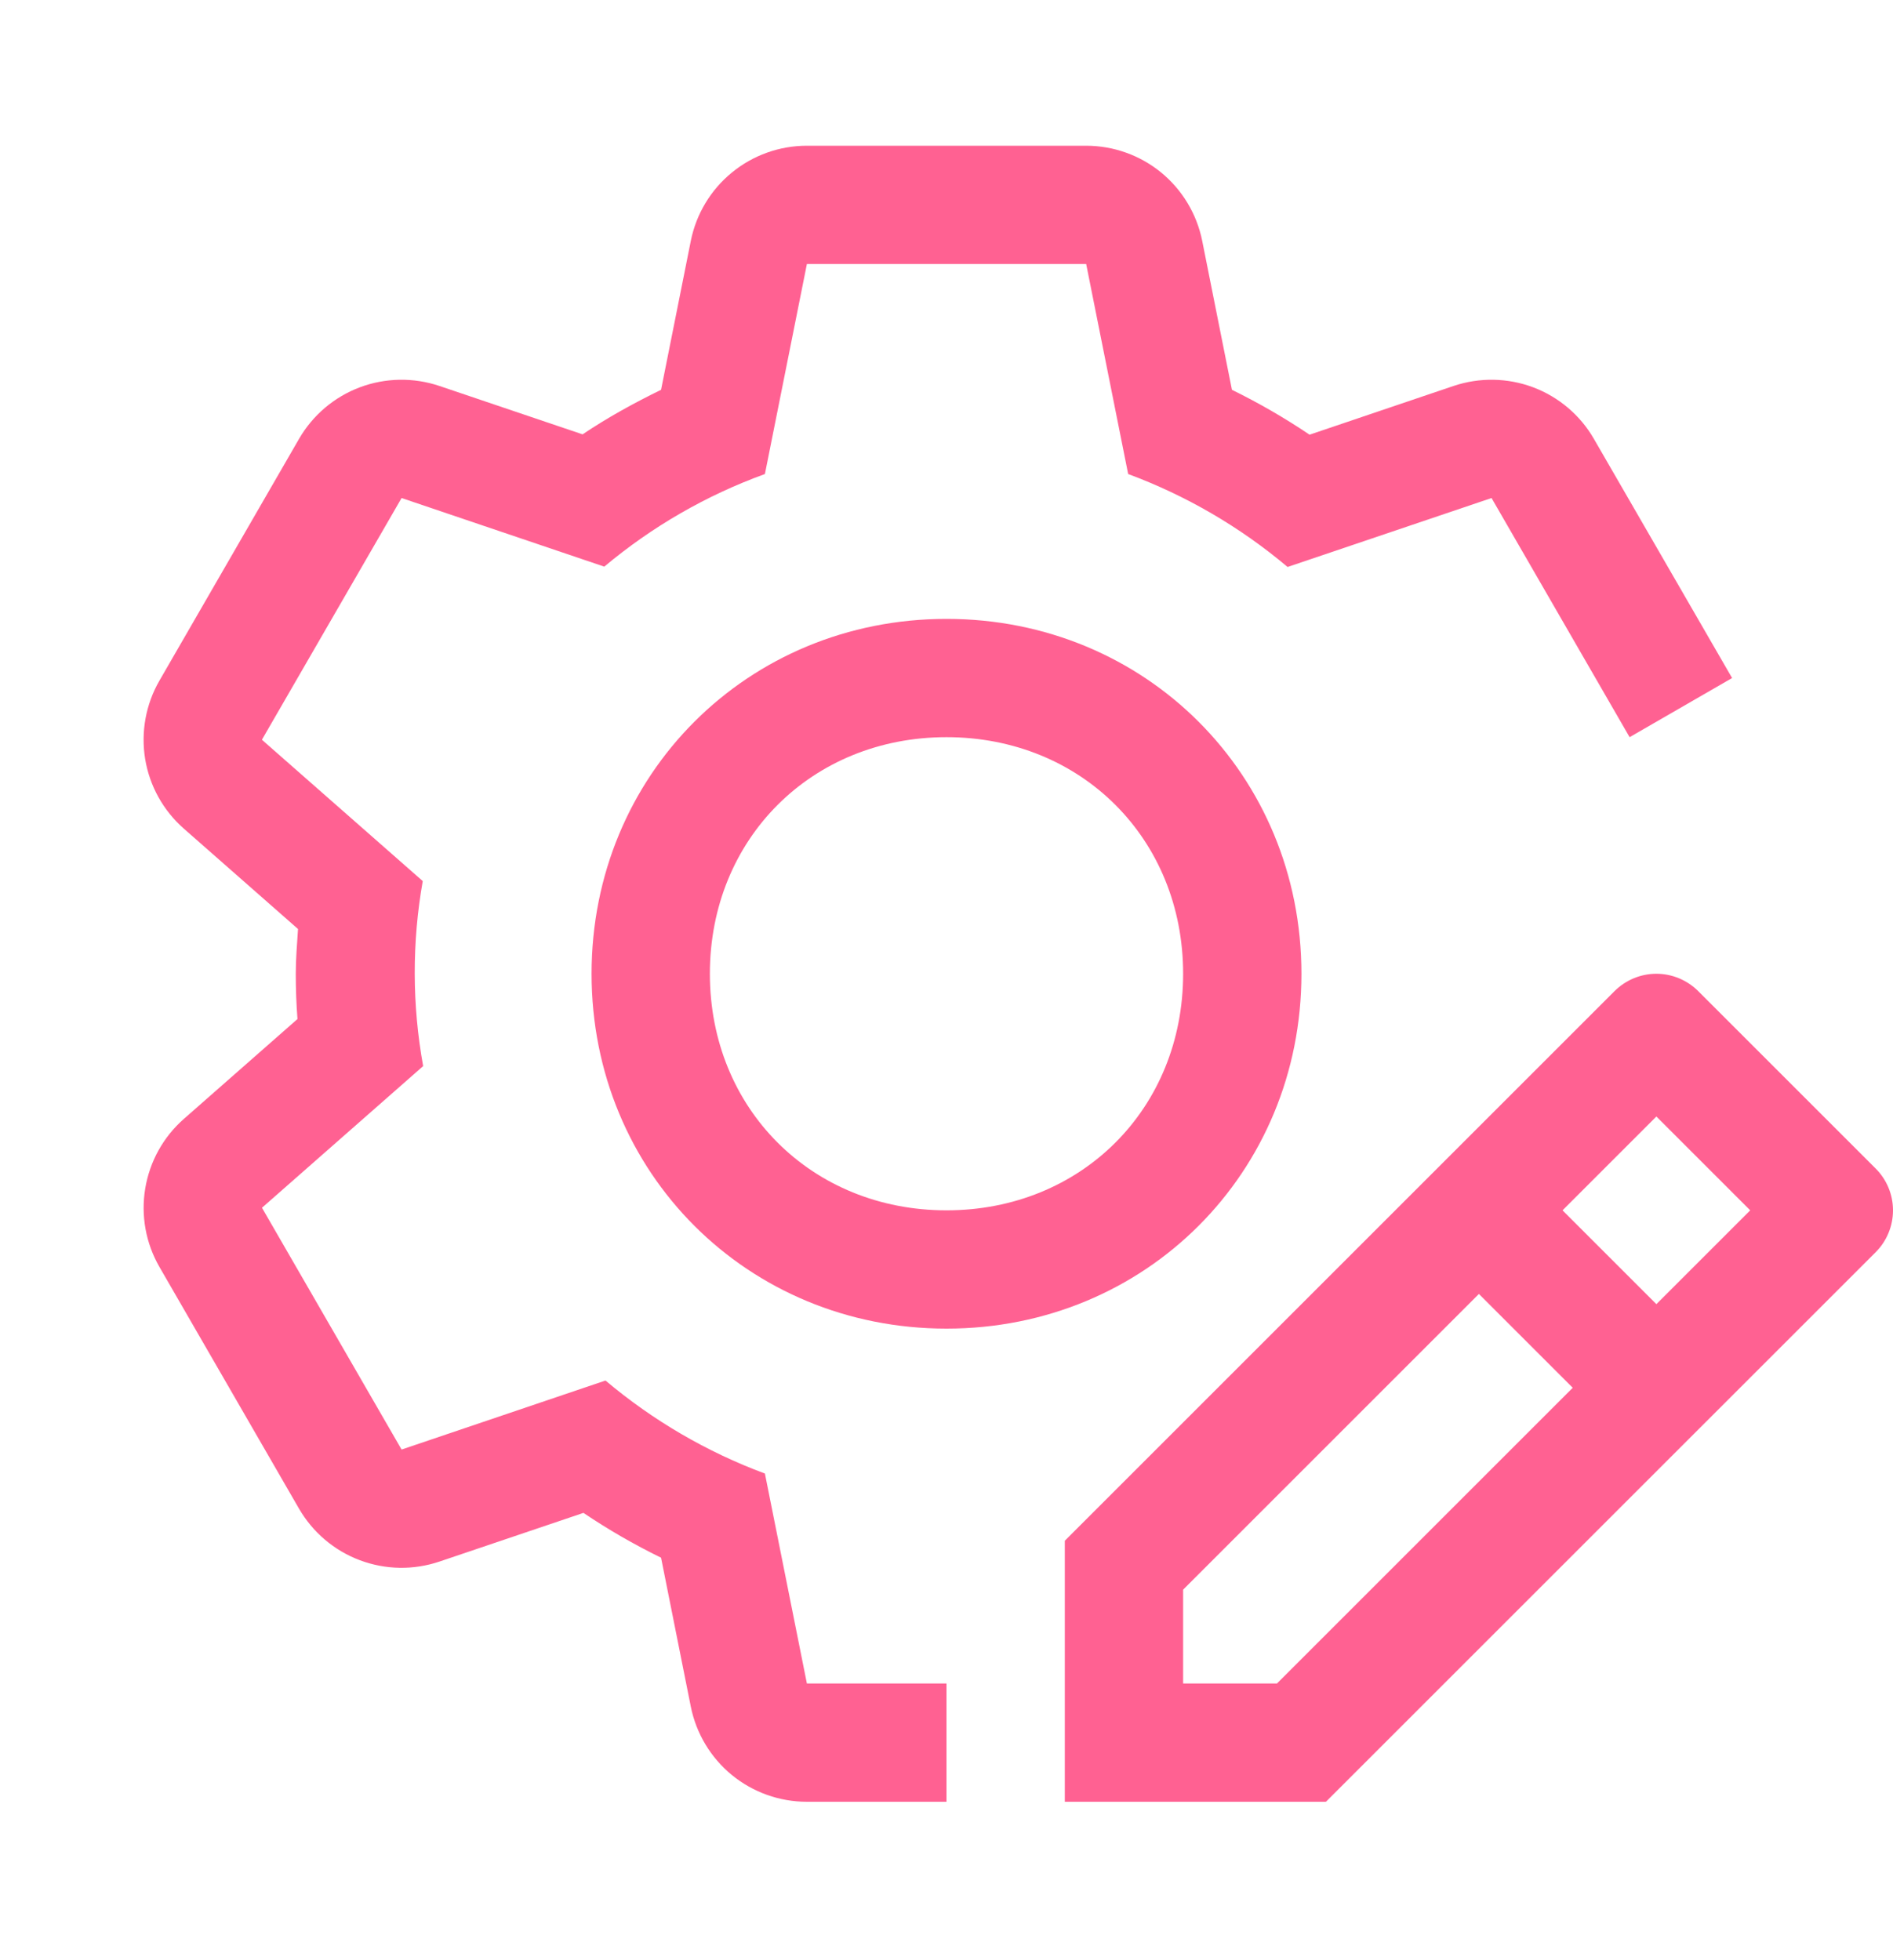
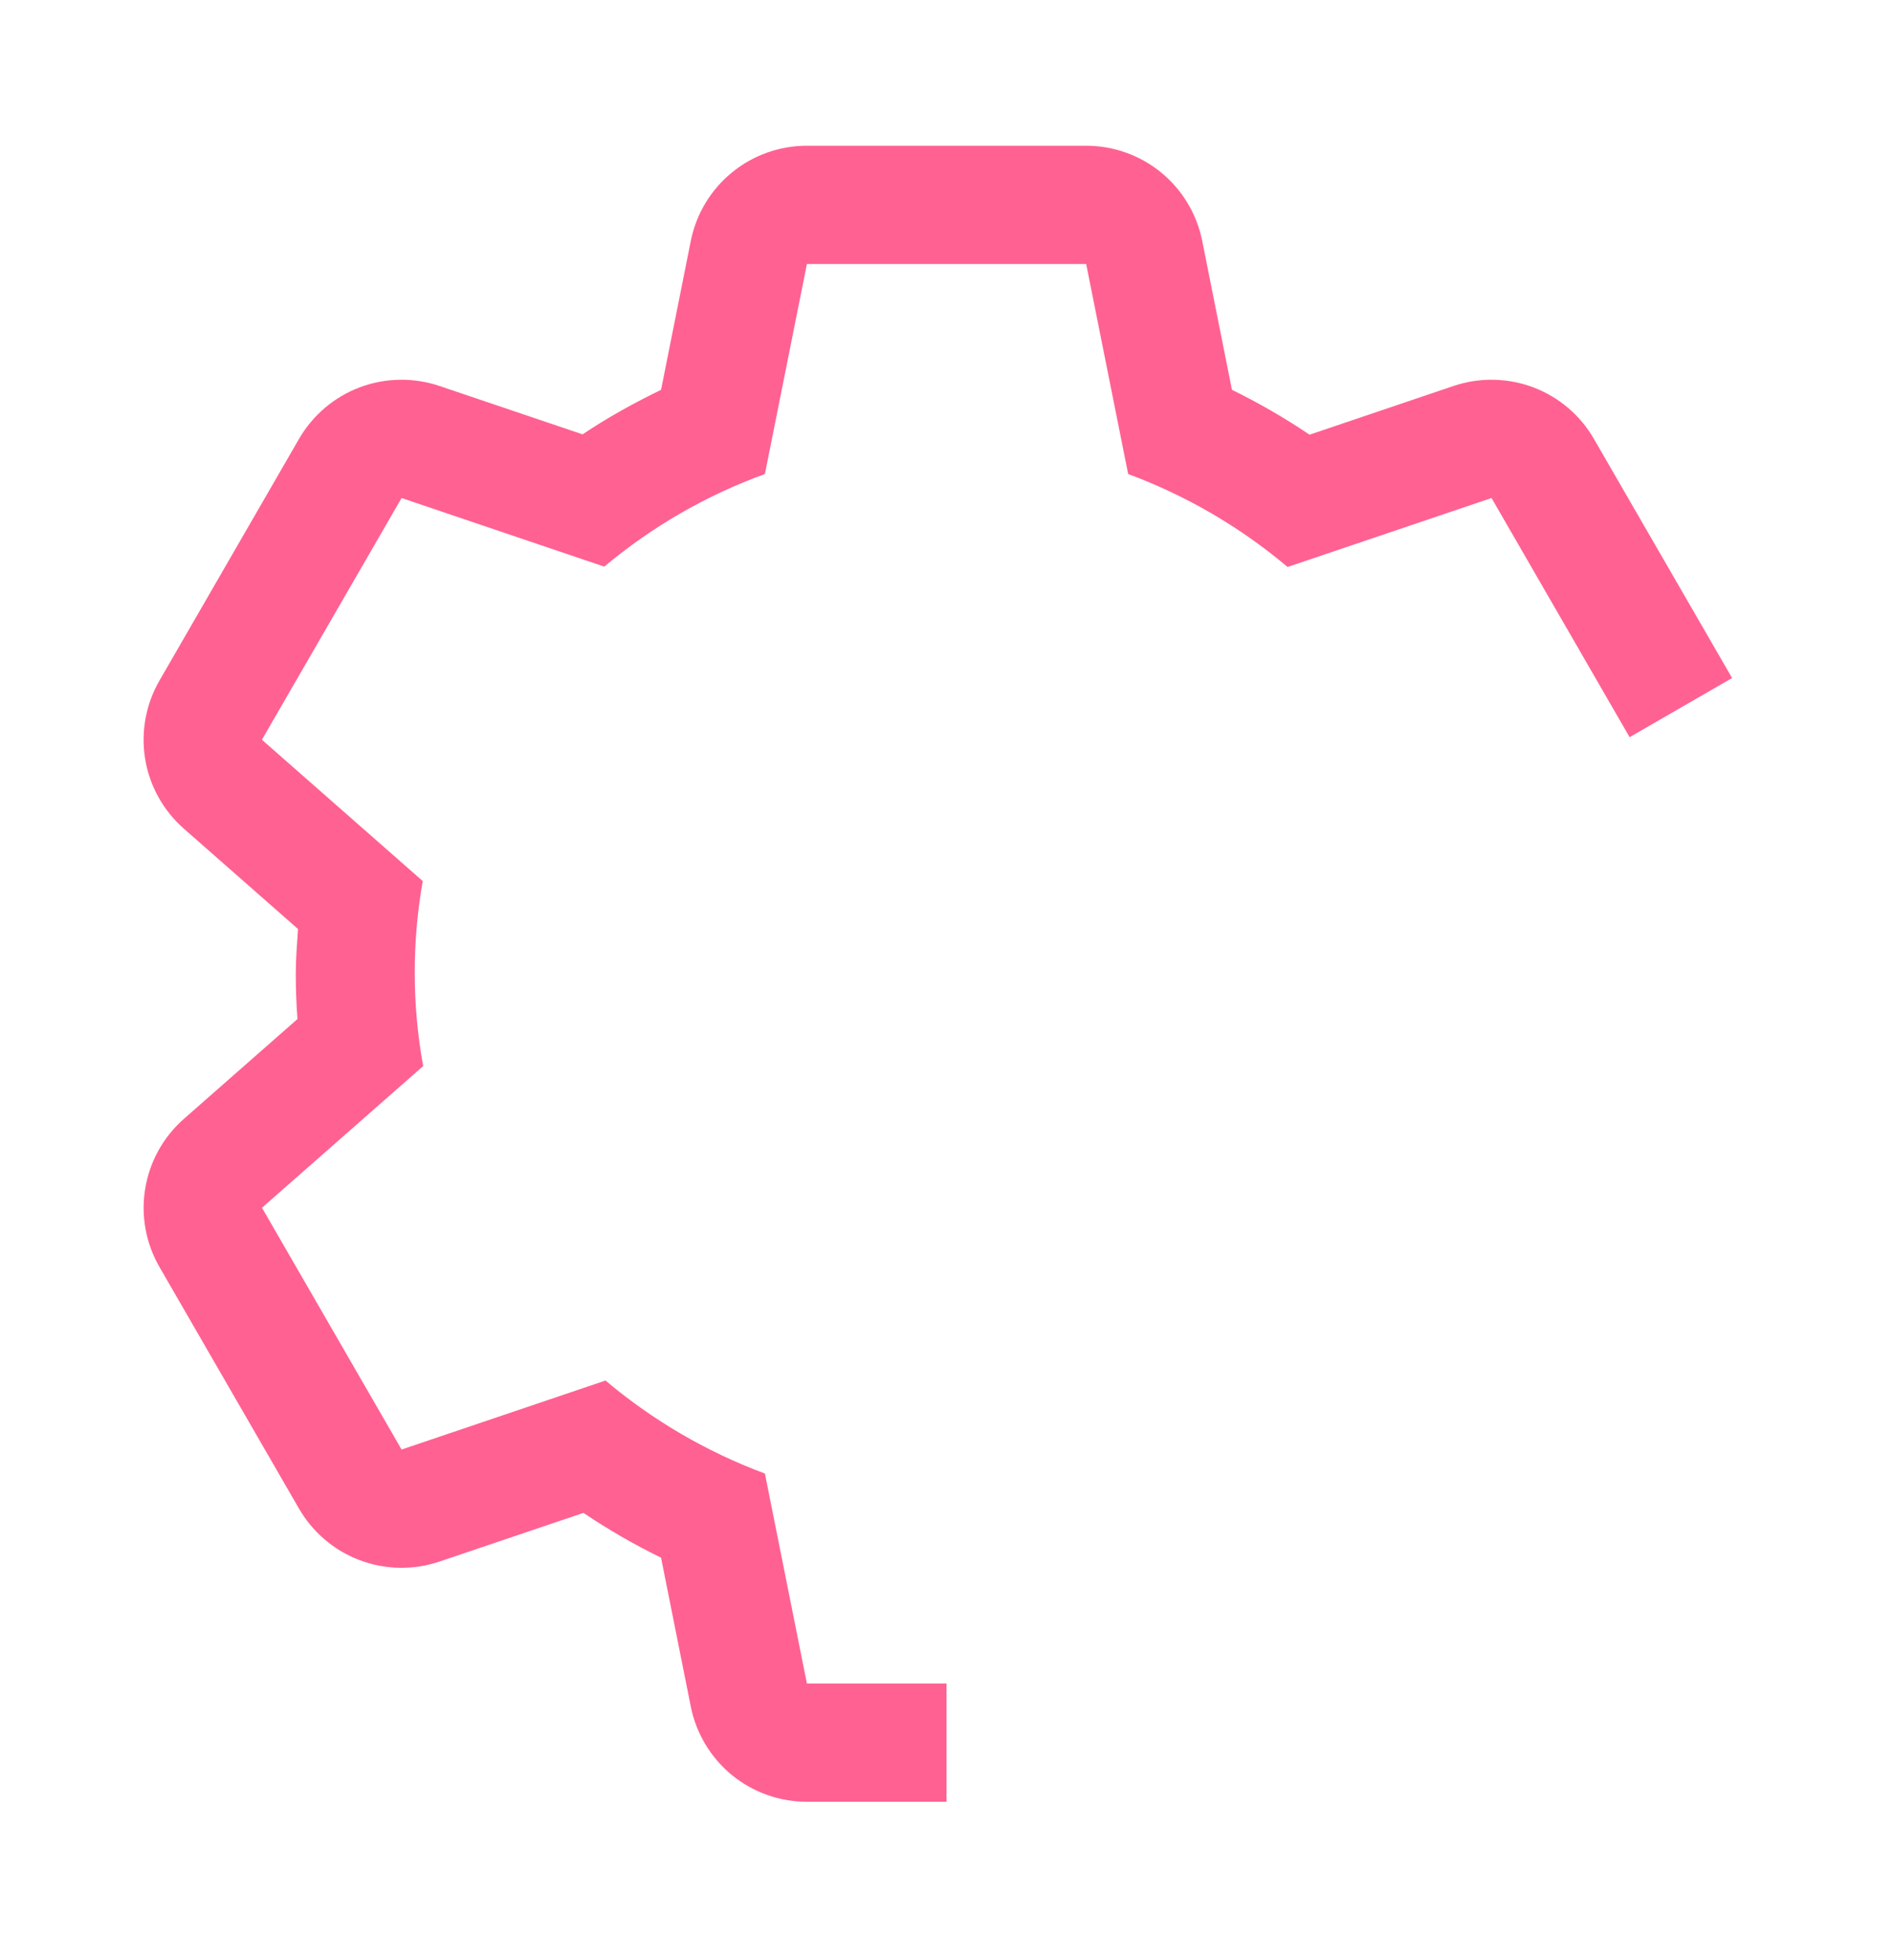
<svg xmlns="http://www.w3.org/2000/svg" width="28" height="29" viewBox="0 0 28 29" fill="none">
-   <path d="M27.744 17.288L25.119 14.663C24.954 14.499 24.732 14.406 24.5 14.406C24.268 14.406 24.046 14.499 23.881 14.663L15.75 22.794V26.656H19.612L27.744 18.525C27.908 18.361 28 18.138 28 17.906C28 17.674 27.908 17.452 27.744 17.288ZM18.888 24.906H17.5V23.518L21.875 19.143L23.263 20.531L18.888 24.906ZM24.5 19.294L23.112 17.906L24.5 16.518L25.888 17.906L24.5 19.294ZM14 19.656C11.056 19.656 8.75 17.35 8.75 14.406C8.75 11.463 11.056 9.156 14 9.156C16.944 9.156 19.25 11.463 19.25 14.406C19.25 17.35 16.944 19.656 14 19.656ZM14 10.906C12.005 10.906 10.5 12.411 10.5 14.406C10.5 16.401 12.005 17.906 14 17.906C15.995 17.906 17.5 16.401 17.5 14.406C17.5 12.411 15.995 10.906 14 10.906Z" fill="#FF6192" />
  <path d="M24.104 10.906L25.62 10.031L23.576 6.493C23.374 6.142 23.056 5.873 22.678 5.73C22.299 5.588 21.883 5.581 21.5 5.71L19.37 6.431C19.003 6.183 18.619 5.962 18.222 5.767L17.782 3.562C17.702 3.166 17.488 2.809 17.175 2.552C16.862 2.296 16.47 2.156 16.065 2.156H11.935C11.53 2.156 11.138 2.296 10.825 2.553C10.512 2.809 10.298 3.166 10.218 3.563L9.778 5.767C9.376 5.963 8.986 6.178 8.617 6.426L6.5 5.71C6.117 5.581 5.7 5.588 5.322 5.73C4.943 5.873 4.626 6.142 4.423 6.493L2.358 10.07C2.156 10.42 2.082 10.83 2.147 11.229C2.213 11.628 2.415 11.992 2.719 12.259L4.408 13.744C4.394 13.964 4.375 14.183 4.375 14.406C4.375 14.632 4.383 14.855 4.4 15.076L2.72 16.553C2.416 16.82 2.214 17.184 2.148 17.584C2.082 17.983 2.156 18.392 2.358 18.743L4.423 22.32C4.626 22.67 4.943 22.94 5.322 23.082C5.701 23.225 6.117 23.232 6.501 23.102L8.63 22.382C8.996 22.629 9.379 22.85 9.778 23.045L10.218 25.249C10.298 25.646 10.512 26.003 10.825 26.26C11.138 26.516 11.53 26.656 11.935 26.656H14V24.906H11.935L11.314 21.8C10.455 21.481 9.657 21.015 8.956 20.424L5.94 21.445L3.875 17.868L6.259 15.772C6.095 14.867 6.093 13.941 6.253 13.035L3.874 10.944L5.94 7.368L8.938 8.383C9.644 7.791 10.448 7.327 11.314 7.013L11.935 3.906H16.066L16.687 7.013C17.547 7.332 18.344 7.797 19.045 8.388L22.062 7.368L24.104 10.906Z" fill="#FF6192" />
</svg>